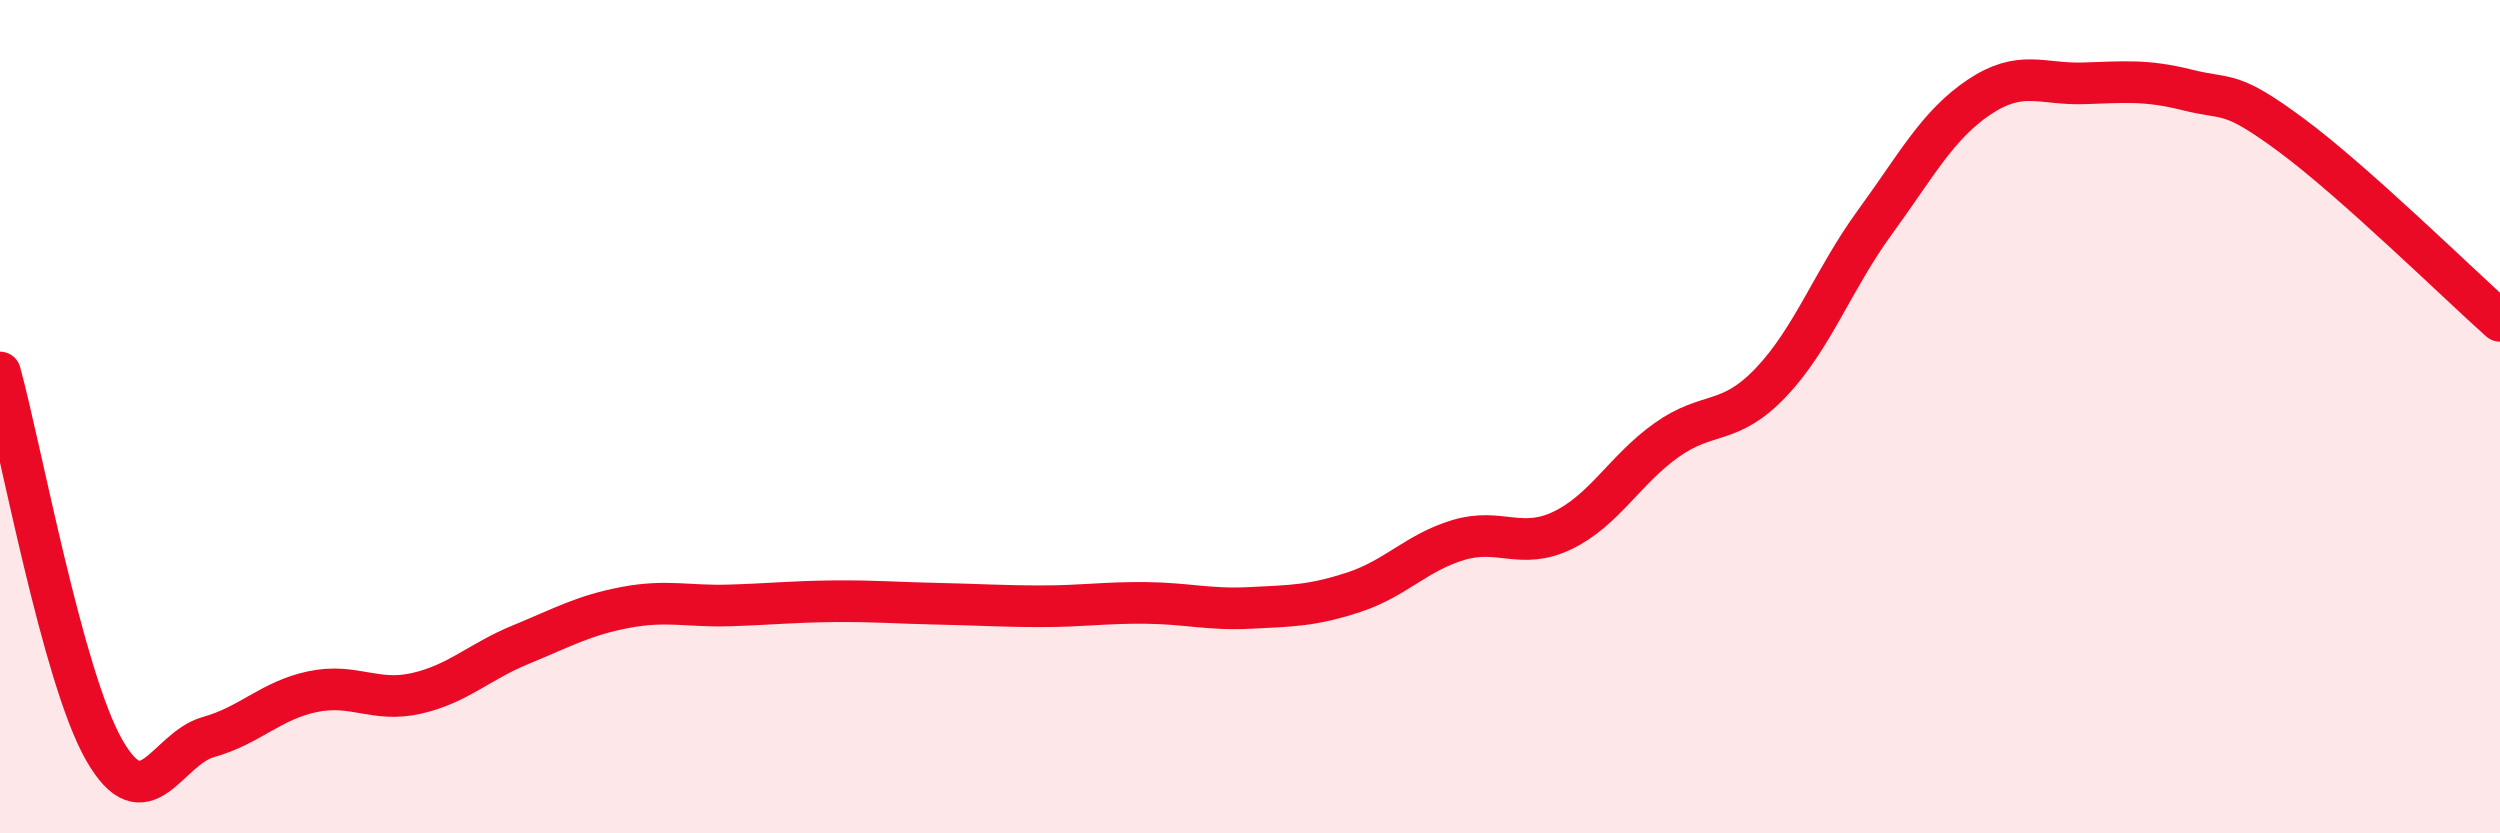
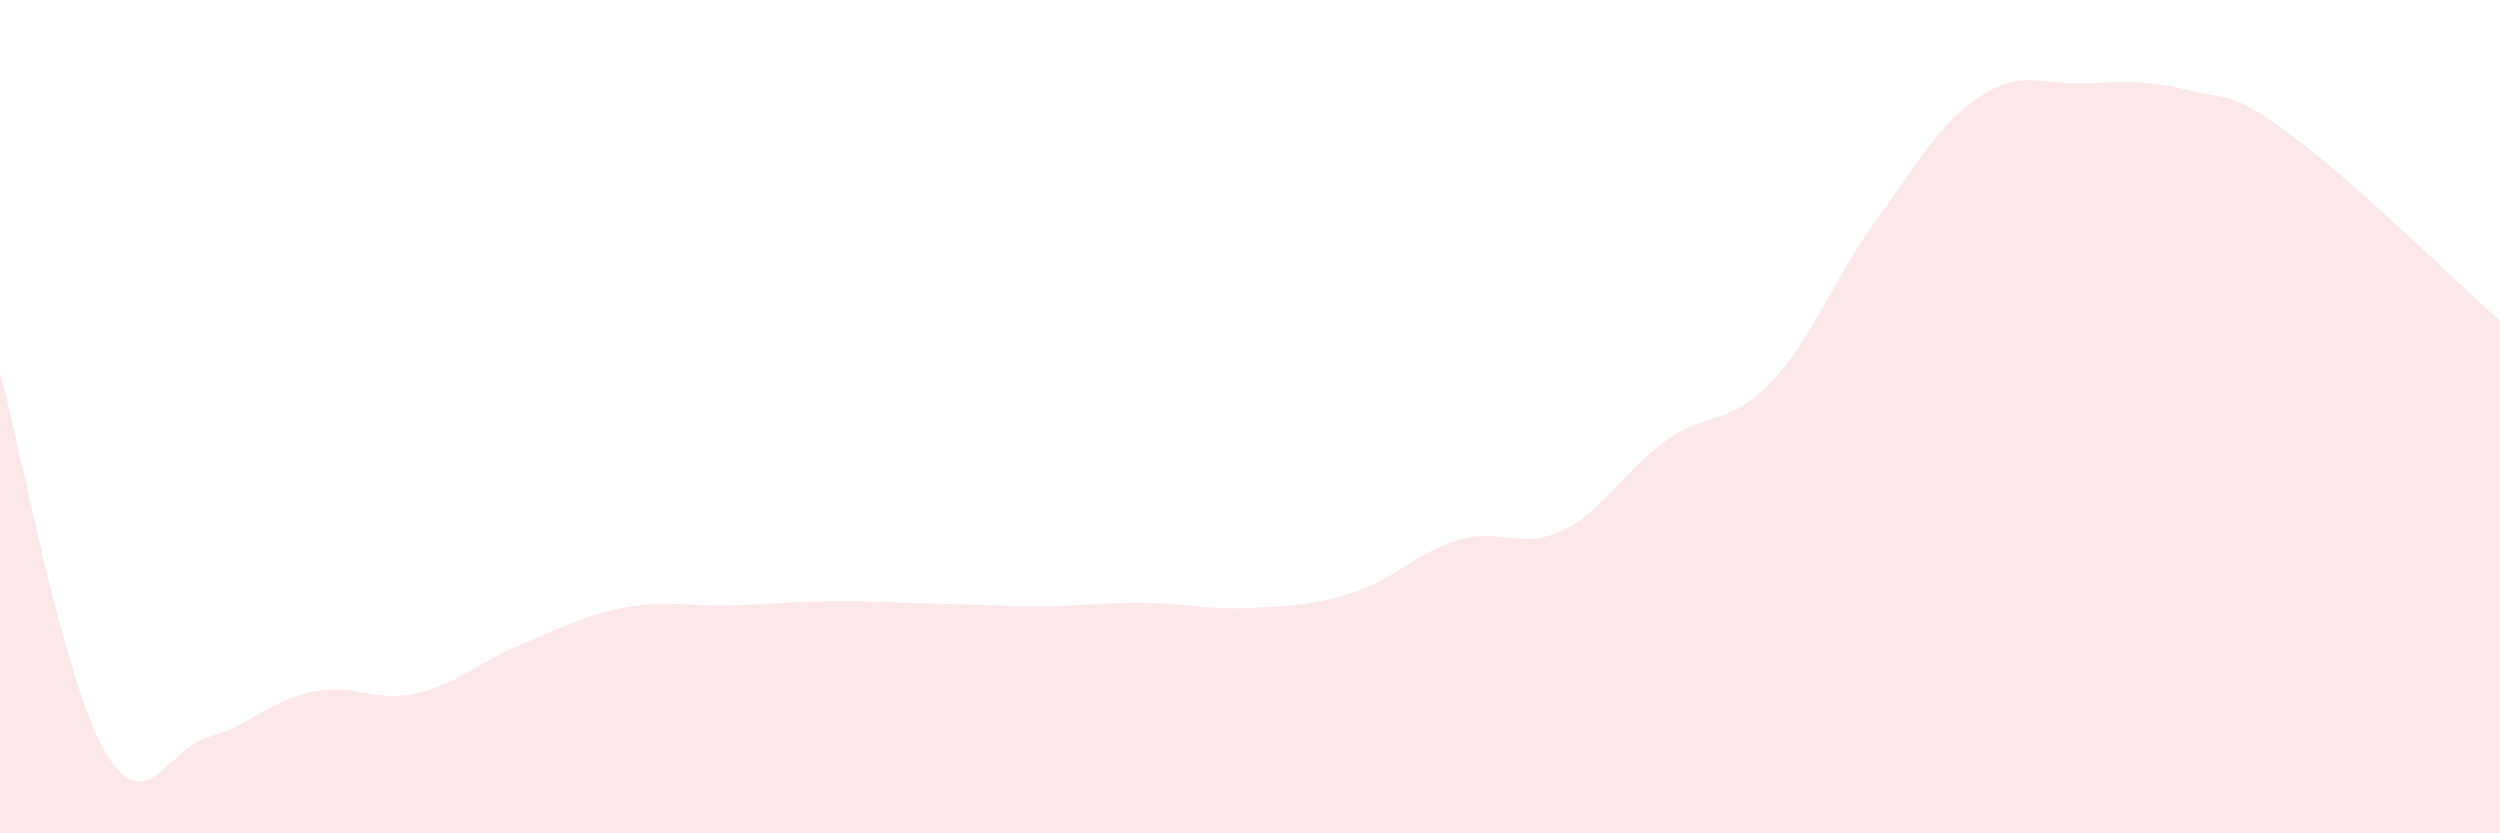
<svg xmlns="http://www.w3.org/2000/svg" width="60" height="20" viewBox="0 0 60 20">
  <path d="M 0,8.94 C 0.5,10.75 1.5,16.25 2.5,18 C 3.5,19.75 4,17.97 5,17.69 C 6,17.41 6.5,16.81 7.5,16.6 C 8.5,16.39 9,16.87 10,16.64 C 11,16.41 11.5,15.88 12.5,15.47 C 13.5,15.06 14,14.77 15,14.58 C 16,14.39 16.5,14.56 17.5,14.53 C 18.5,14.5 19,14.44 20,14.43 C 21,14.42 21.5,14.47 22.5,14.49 C 23.5,14.51 24,14.55 25,14.55 C 26,14.55 26.5,14.46 27.5,14.47 C 28.5,14.48 29,14.64 30,14.59 C 31,14.54 31.5,14.54 32.5,14.21 C 33.5,13.88 34,13.26 35,12.96 C 36,12.66 36.5,13.21 37.5,12.73 C 38.5,12.25 39,11.27 40,10.56 C 41,9.85 41.5,10.23 42.5,9.18 C 43.5,8.13 44,6.7 45,5.33 C 46,3.96 46.5,3 47.5,2.33 C 48.5,1.66 49,2.03 50,2 C 51,1.97 51.5,1.91 52.5,2.16 C 53.5,2.41 53.5,2.14 55,3.25 C 56.5,4.36 59,6.81 60,7.7L60 20L0 20Z" fill="#EB0A25" opacity="0.1" stroke-linecap="round" stroke-linejoin="round" />
-   <path d="M 0,8.94 C 0.5,10.75 1.5,16.25 2.5,18 C 3.5,19.75 4,17.97 5,17.69 C 6,17.41 6.5,16.81 7.5,16.6 C 8.5,16.39 9,16.87 10,16.64 C 11,16.41 11.5,15.88 12.5,15.47 C 13.5,15.06 14,14.77 15,14.58 C 16,14.39 16.5,14.56 17.5,14.53 C 18.5,14.5 19,14.44 20,14.43 C 21,14.42 21.5,14.47 22.5,14.49 C 23.5,14.51 24,14.55 25,14.55 C 26,14.55 26.5,14.46 27.5,14.47 C 28.5,14.48 29,14.64 30,14.59 C 31,14.54 31.5,14.54 32.5,14.21 C 33.5,13.88 34,13.26 35,12.96 C 36,12.66 36.5,13.21 37.5,12.73 C 38.5,12.25 39,11.27 40,10.56 C 41,9.85 41.5,10.23 42.5,9.18 C 43.5,8.13 44,6.7 45,5.33 C 46,3.96 46.5,3 47.5,2.33 C 48.5,1.66 49,2.03 50,2 C 51,1.97 51.5,1.91 52.5,2.16 C 53.5,2.41 53.5,2.14 55,3.25 C 56.5,4.36 59,6.81 60,7.7" stroke="#EB0A25" stroke-width="1" fill="none" stroke-linecap="round" stroke-linejoin="round" />
</svg>